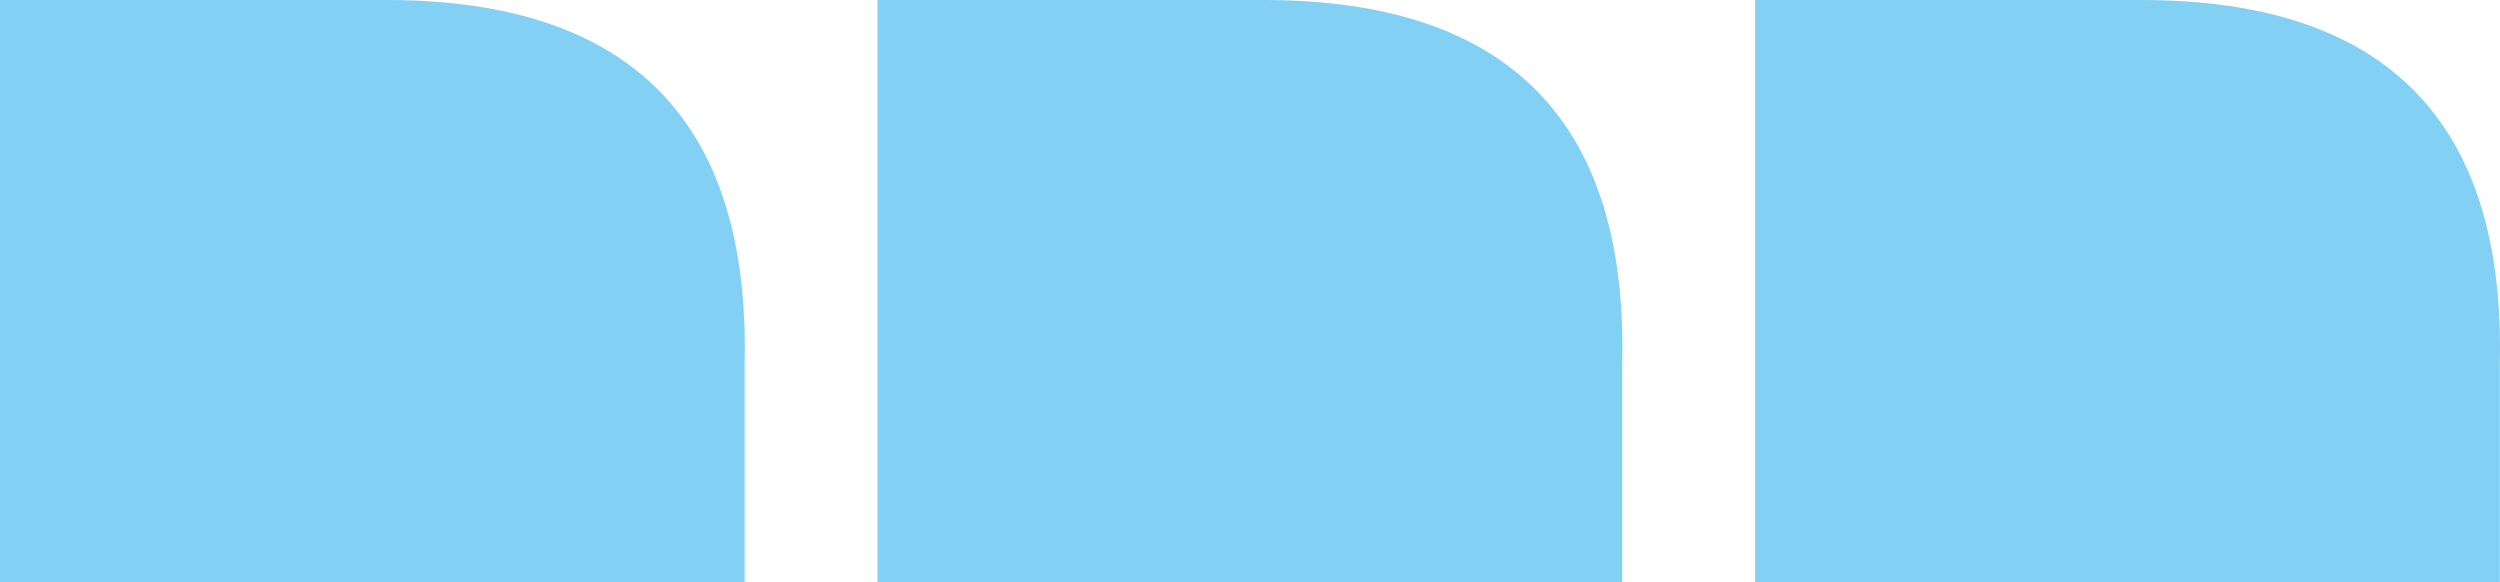
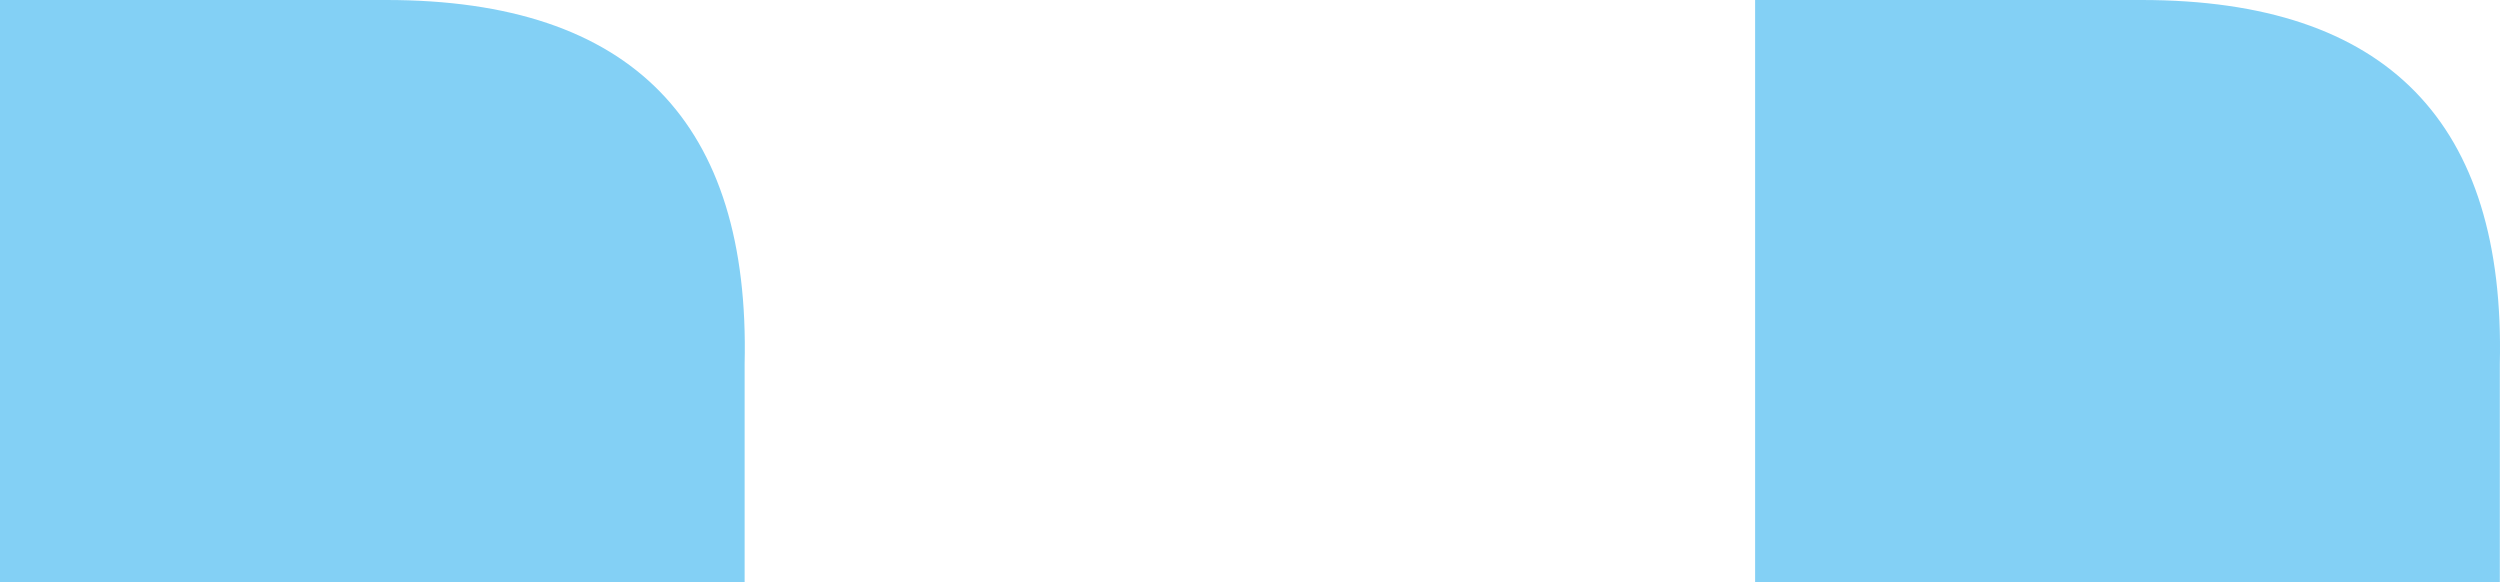
<svg xmlns="http://www.w3.org/2000/svg" version="1.1" id="Ebene_1" x="0px" y="0px" width="66.869px" height="15.575px" viewBox="0 0 66.869 15.575" enable-background="new 0 0 66.869 15.575" xml:space="preserve">
  <path fill="#83D0F5" d="M0,0v15.575h19.917v-5.84C20.067,3.294,16.924,0,10.333,0H0L0,0z" />
-   <path fill="#83D0F5" d="M23.472,0v15.575h19.919v-5.84C43.541,3.294,40.396,0,33.806,0H23.472L23.472,0z" />
  <path fill="#83D0F5" d="M46.945,0v15.575h19.919v-5.84C67.014,3.294,63.869,0,57.279,0H46.945L46.945,0z" />
</svg>